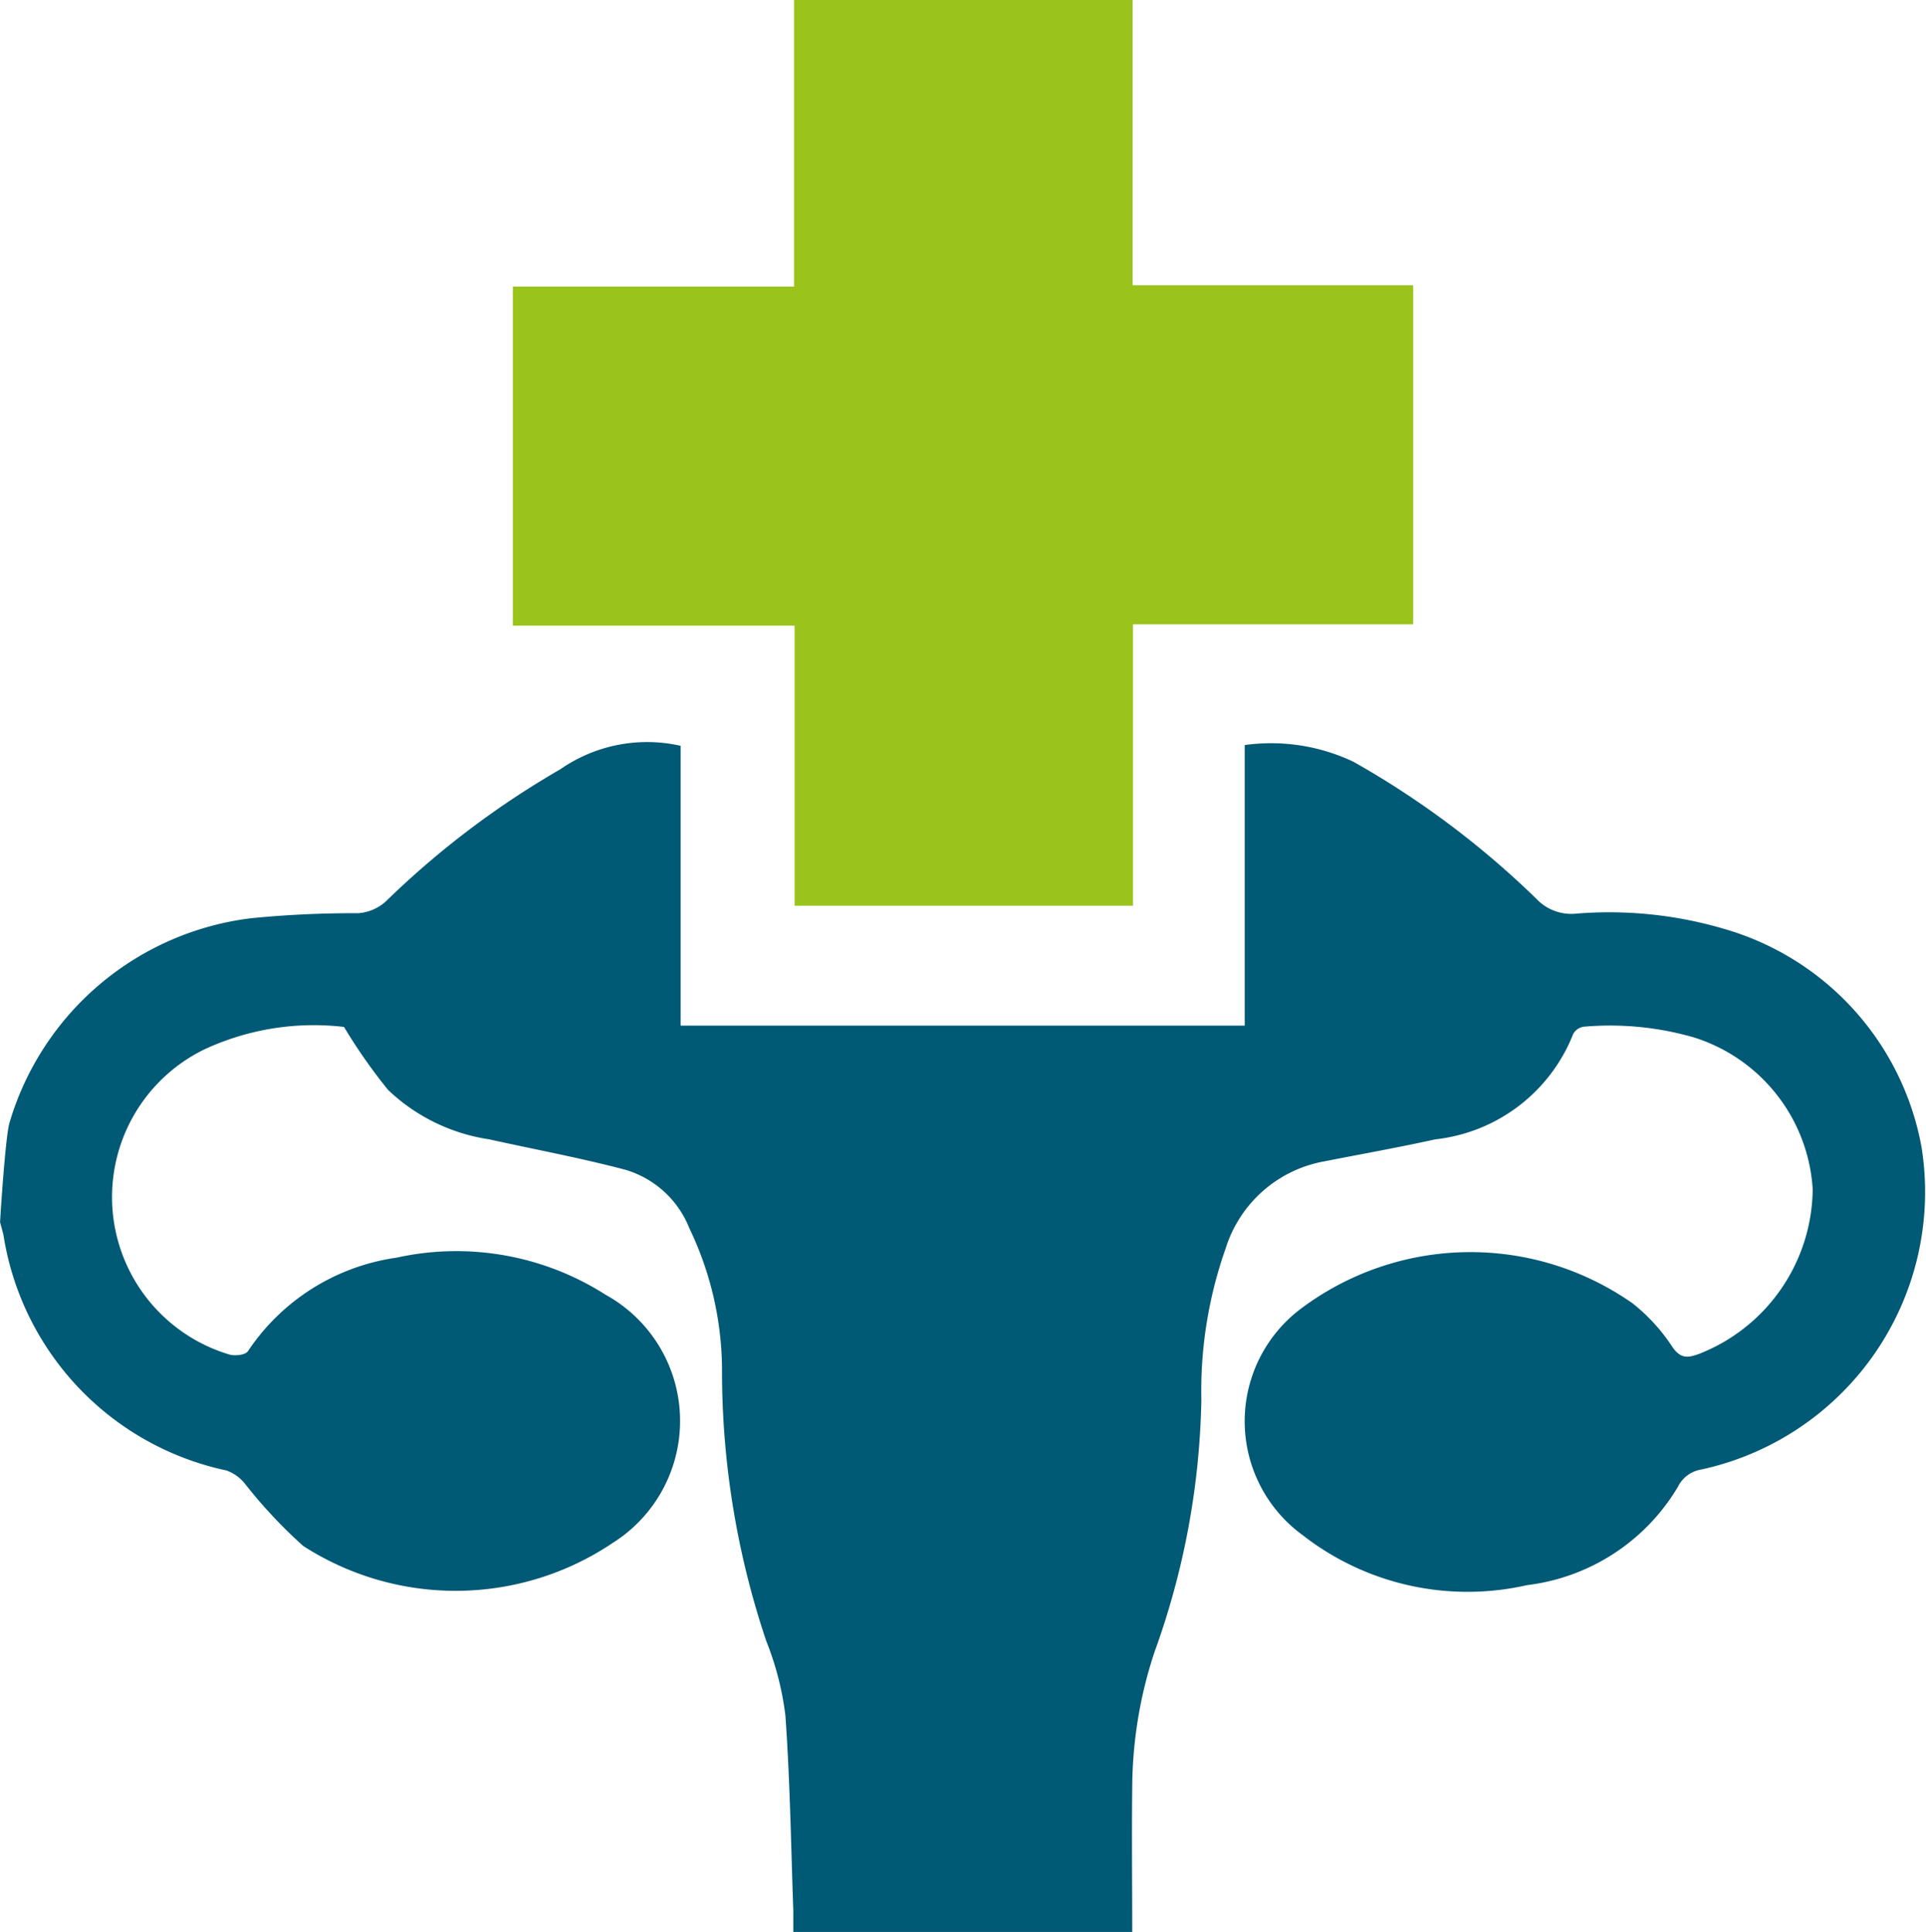
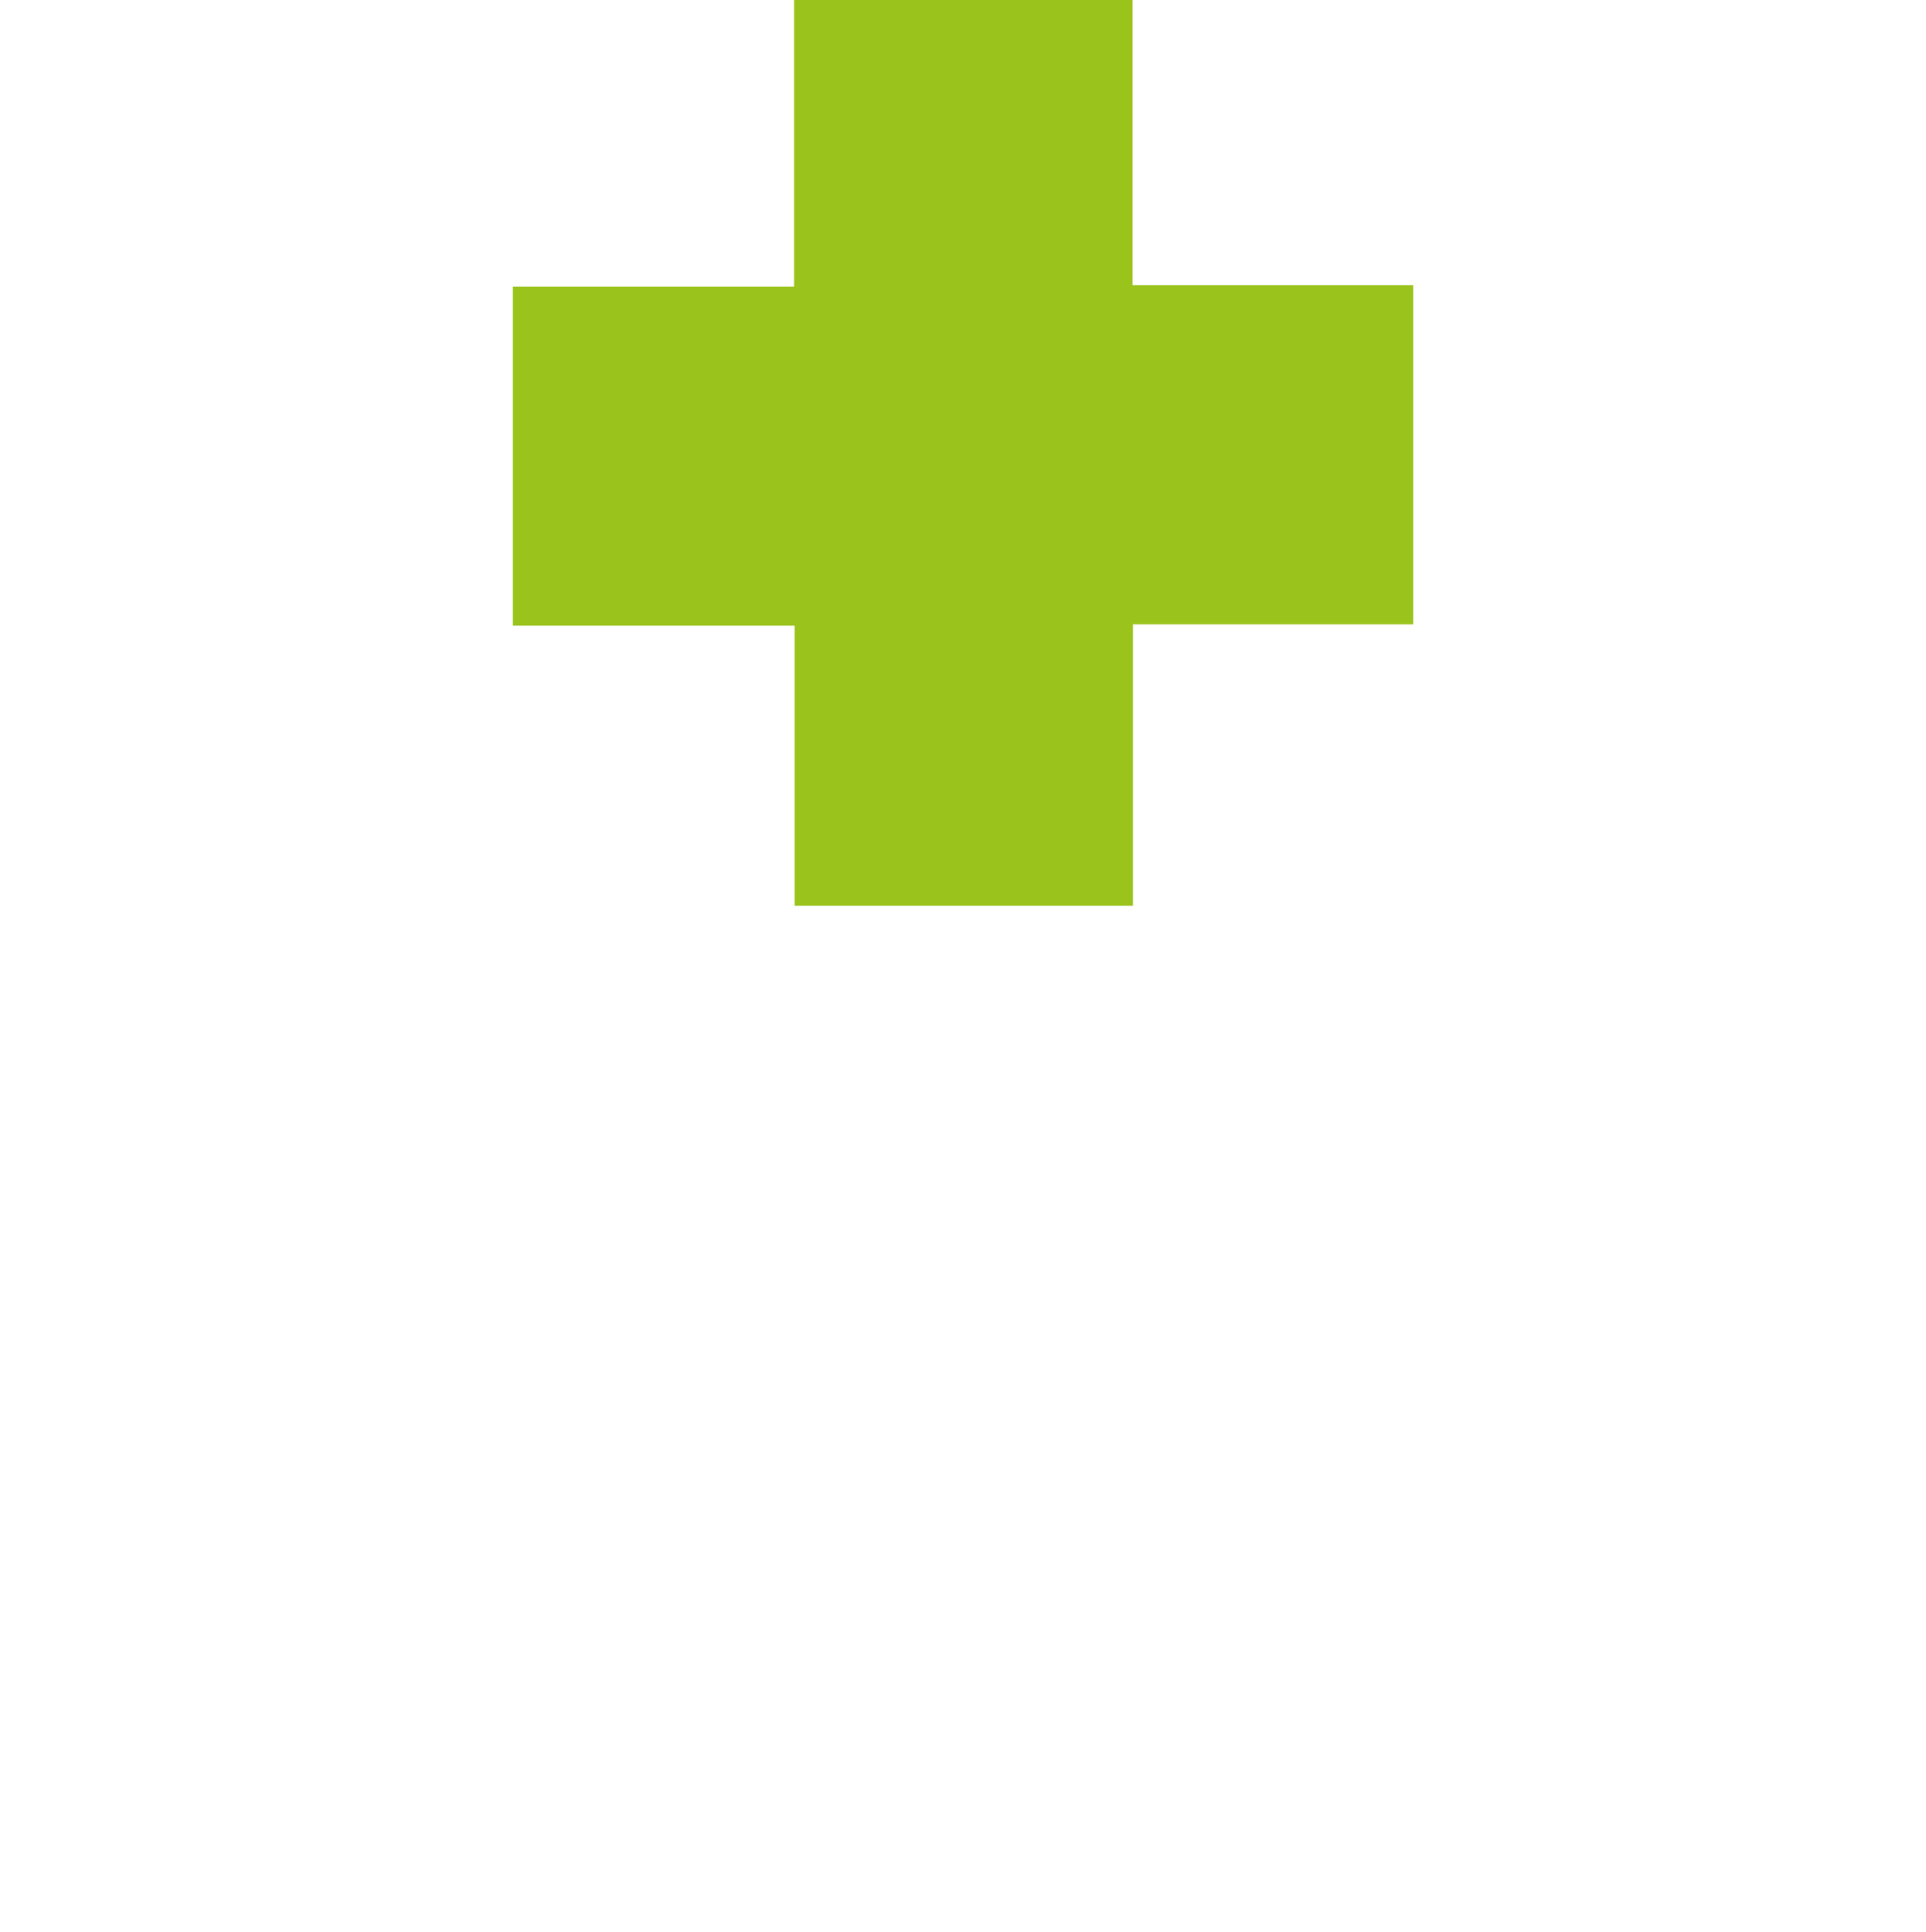
<svg xmlns="http://www.w3.org/2000/svg" width="41.186" height="41.32" viewBox="0 0 41.186 41.32">
  <g id="Group_34950" data-name="Group 34950" transform="translate(5529.999 17834)">
-     <path id="Path_30893" data-name="Path 30893" d="M70.207,222.193a6.165,6.165,0,0,1,5.168-4.365,22.156,22.156,0,0,1,2.286-.107.987.987,0,0,0,.585-.247,18.823,18.823,0,0,1,3.74-2.833,3.248,3.248,0,0,1,2.57-.5v5.984H96.618v-6a4.1,4.1,0,0,1,2.327.358,18.944,18.944,0,0,1,3.913,2.933,1.022,1.022,0,0,0,.811.317,8.694,8.694,0,0,1,3.221.329,5.967,5.967,0,0,1,4.2,4.654,6.073,6.073,0,0,1-4.7,6.9.681.681,0,0,0-.51.375,4.364,4.364,0,0,1-3.225,2.1,5.73,5.73,0,0,1-4.789-1.063,3.012,3.012,0,0,1-.037-4.856,6.034,6.034,0,0,1,7.084-.107,3.9,3.9,0,0,1,.836.91c.181.276.334.263.589.169a3.821,3.821,0,0,0,2.426-3.521,3.636,3.636,0,0,0-2.537-3.245,6.468,6.468,0,0,0-2.348-.231.307.307,0,0,0-.235.153,3.592,3.592,0,0,1-2.949,2.257c-.783.173-1.573.313-2.364.469a2.713,2.713,0,0,0-2.121,1.866,9.14,9.14,0,0,0-.519,3.233,16.691,16.691,0,0,1-1,5.391,9.3,9.3,0,0,0-.478,2.92c-.012,1.017,0,2.03,0,3.072H86.965c0-.148,0-.3,0-.457-.049-1.392-.07-2.784-.169-4.172a6.363,6.363,0,0,0-.408-1.59,18.092,18.092,0,0,1-.947-5.844,7.056,7.056,0,0,0-.7-2.99,2.114,2.114,0,0,0-1.384-1.252c-.955-.251-1.932-.433-2.9-.647A3.98,3.98,0,0,1,78.3,221.5a11.694,11.694,0,0,1-.943-1.347,5.542,5.542,0,0,0-3.006.49,3.514,3.514,0,0,0,.552,6.515c.12.037.346.012.4-.07a4.59,4.59,0,0,1,3.175-2,5.927,5.927,0,0,1,4.477.795,3.082,3.082,0,0,1,.156,5.3,6.017,6.017,0,0,1-6.626.07,10.4,10.4,0,0,1-1.248-1.334.886.886,0,0,0-.391-.28,6.112,6.112,0,0,1-4.765-5c-.016-.1-.053-.206-.078-.309C70,224.331,70.116,222.469,70.207,222.193Z" transform="translate(-5600 -18032.191)" fill="#005975" />
    <path id="Path_30894" data-name="Path 30894" d="M225.145,0V6.128h-6.013v7.253h6.025v5.988h7.236V13.352h5.992V6.1h-6V0h-7.244Z" transform="translate(-5738.164 -17834)" fill="#9ac31c" />
  </g>
</svg>